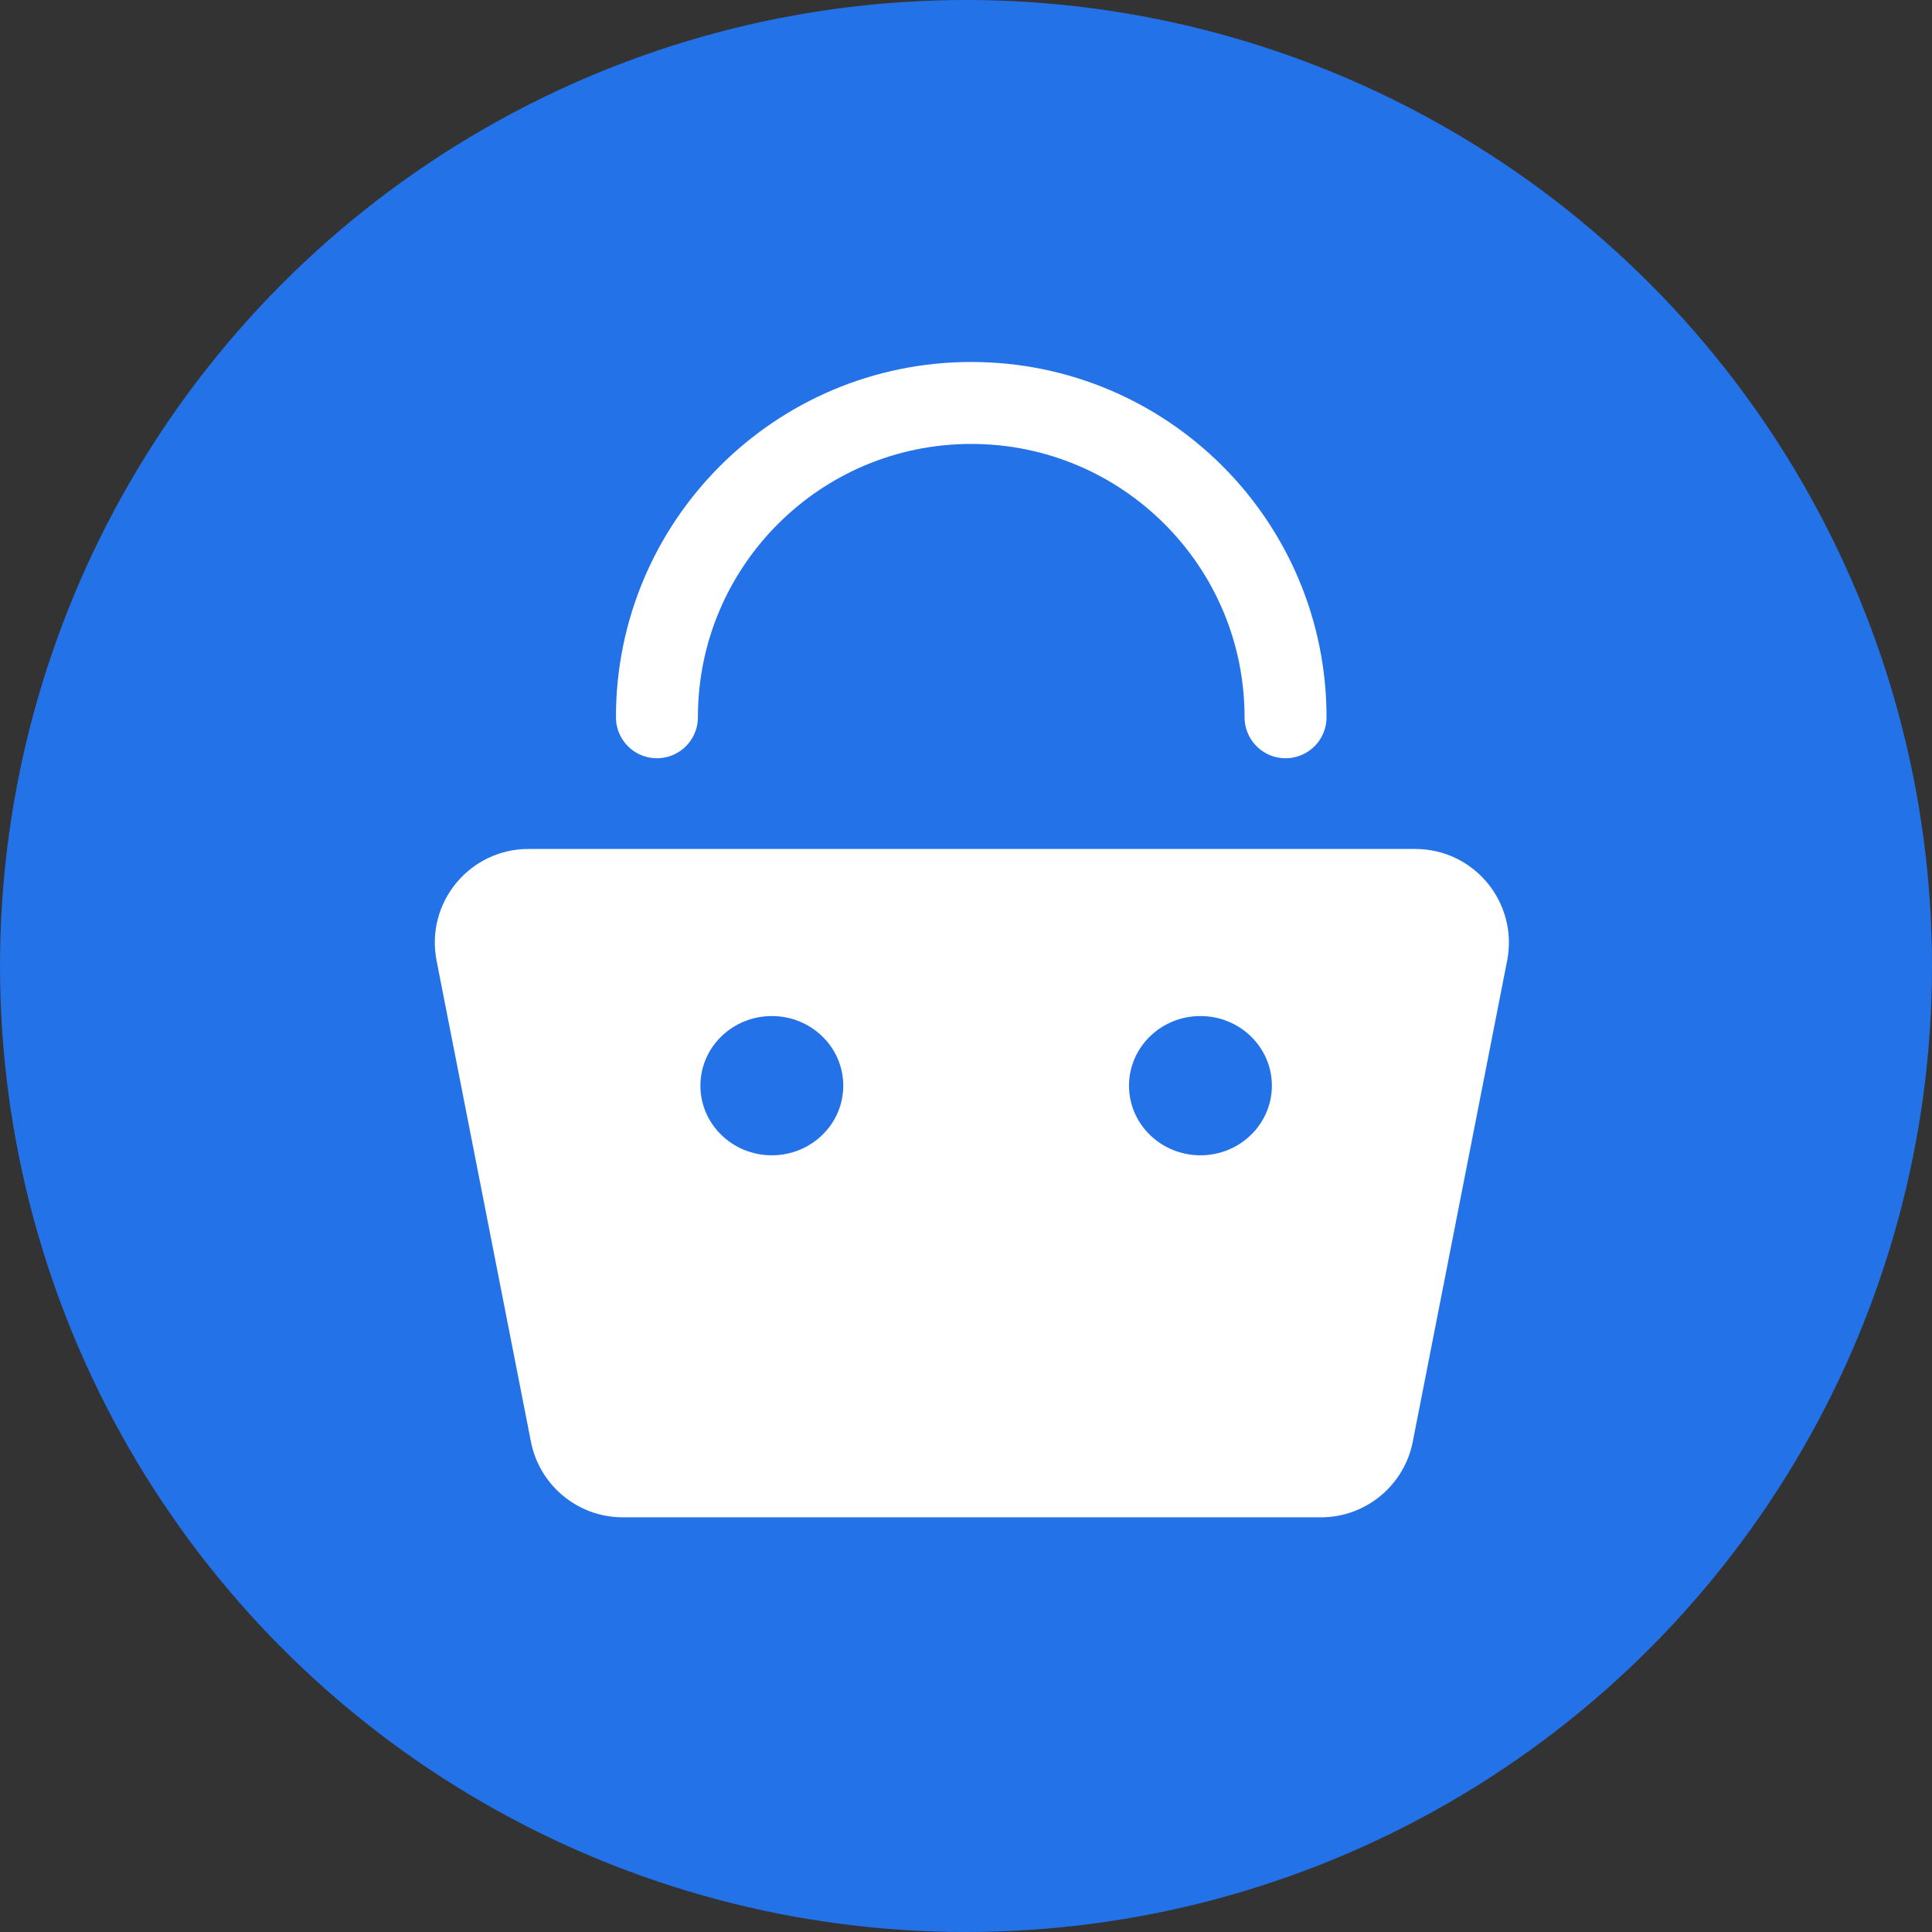
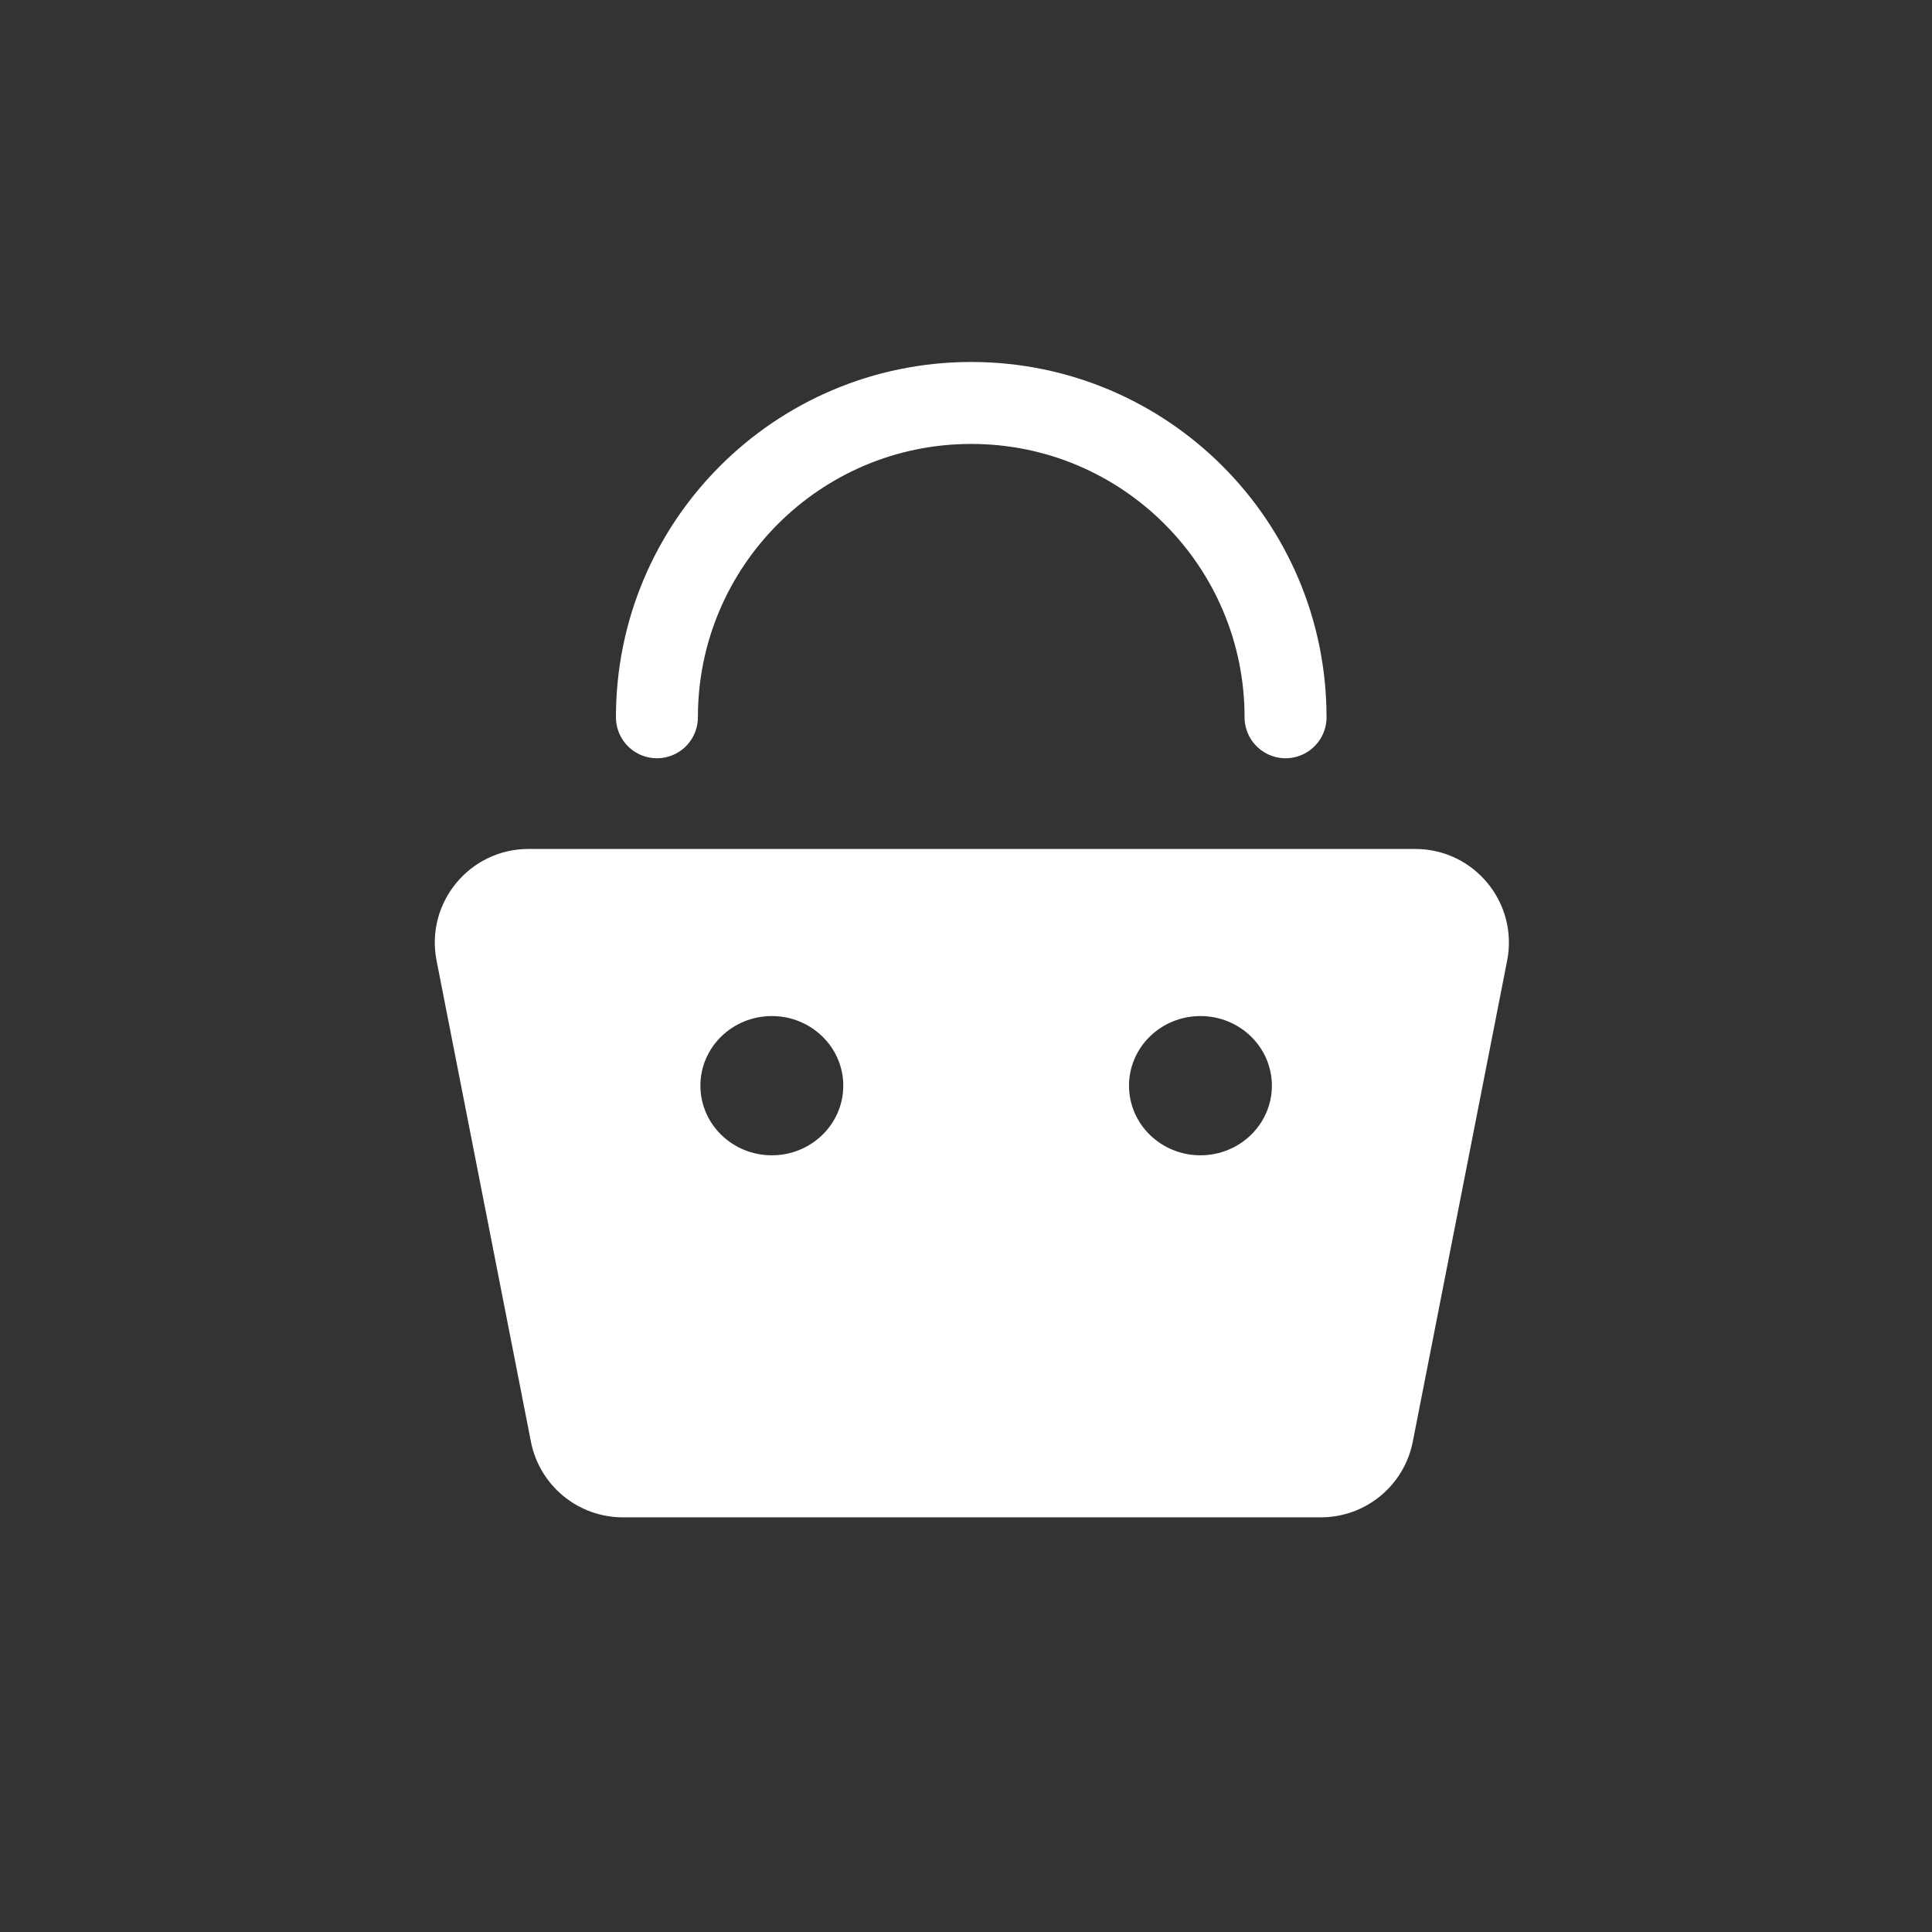
<svg xmlns="http://www.w3.org/2000/svg" width="165" height="165" viewBox="0 0 165 165" fill="none">
  <rect x="0" y="0" width="165" height="165" fill="#333333" stroke="none" />
-   <circle cx="82.5" cy="82.5" r="82.5" fill="#2372E8" />
  <path fill-rule="evenodd" clip-rule="evenodd" d="M37.285 82.044C36.316 77.102 40.099 72.504 45.135 72.504H120.865C125.901 72.504 129.684 77.102 128.715 82.044L120.657 123.126C119.92 126.879 116.631 129.586 112.806 129.586H53.194C49.369 129.586 46.08 126.879 45.343 123.126L37.285 82.044ZM72.019 92.721C72.019 96.004 69.287 98.667 65.918 98.667C62.548 98.667 59.817 96.004 59.817 92.721C59.817 89.437 62.548 86.775 65.918 86.775C69.287 86.775 72.019 89.437 72.019 92.721ZM102.522 98.667C105.892 98.667 108.623 96.004 108.623 92.721C108.623 89.437 105.892 86.775 102.522 86.775C99.153 86.775 96.422 89.437 96.422 92.721C96.422 96.004 99.153 98.667 102.522 98.667Z" fill="white" />
  <path d="M109.791 61.257C109.791 46.432 97.772 34.414 82.947 34.414C68.122 34.414 56.103 46.432 56.103 61.257" stroke="white" stroke-width="7" stroke-linecap="round" />
</svg>